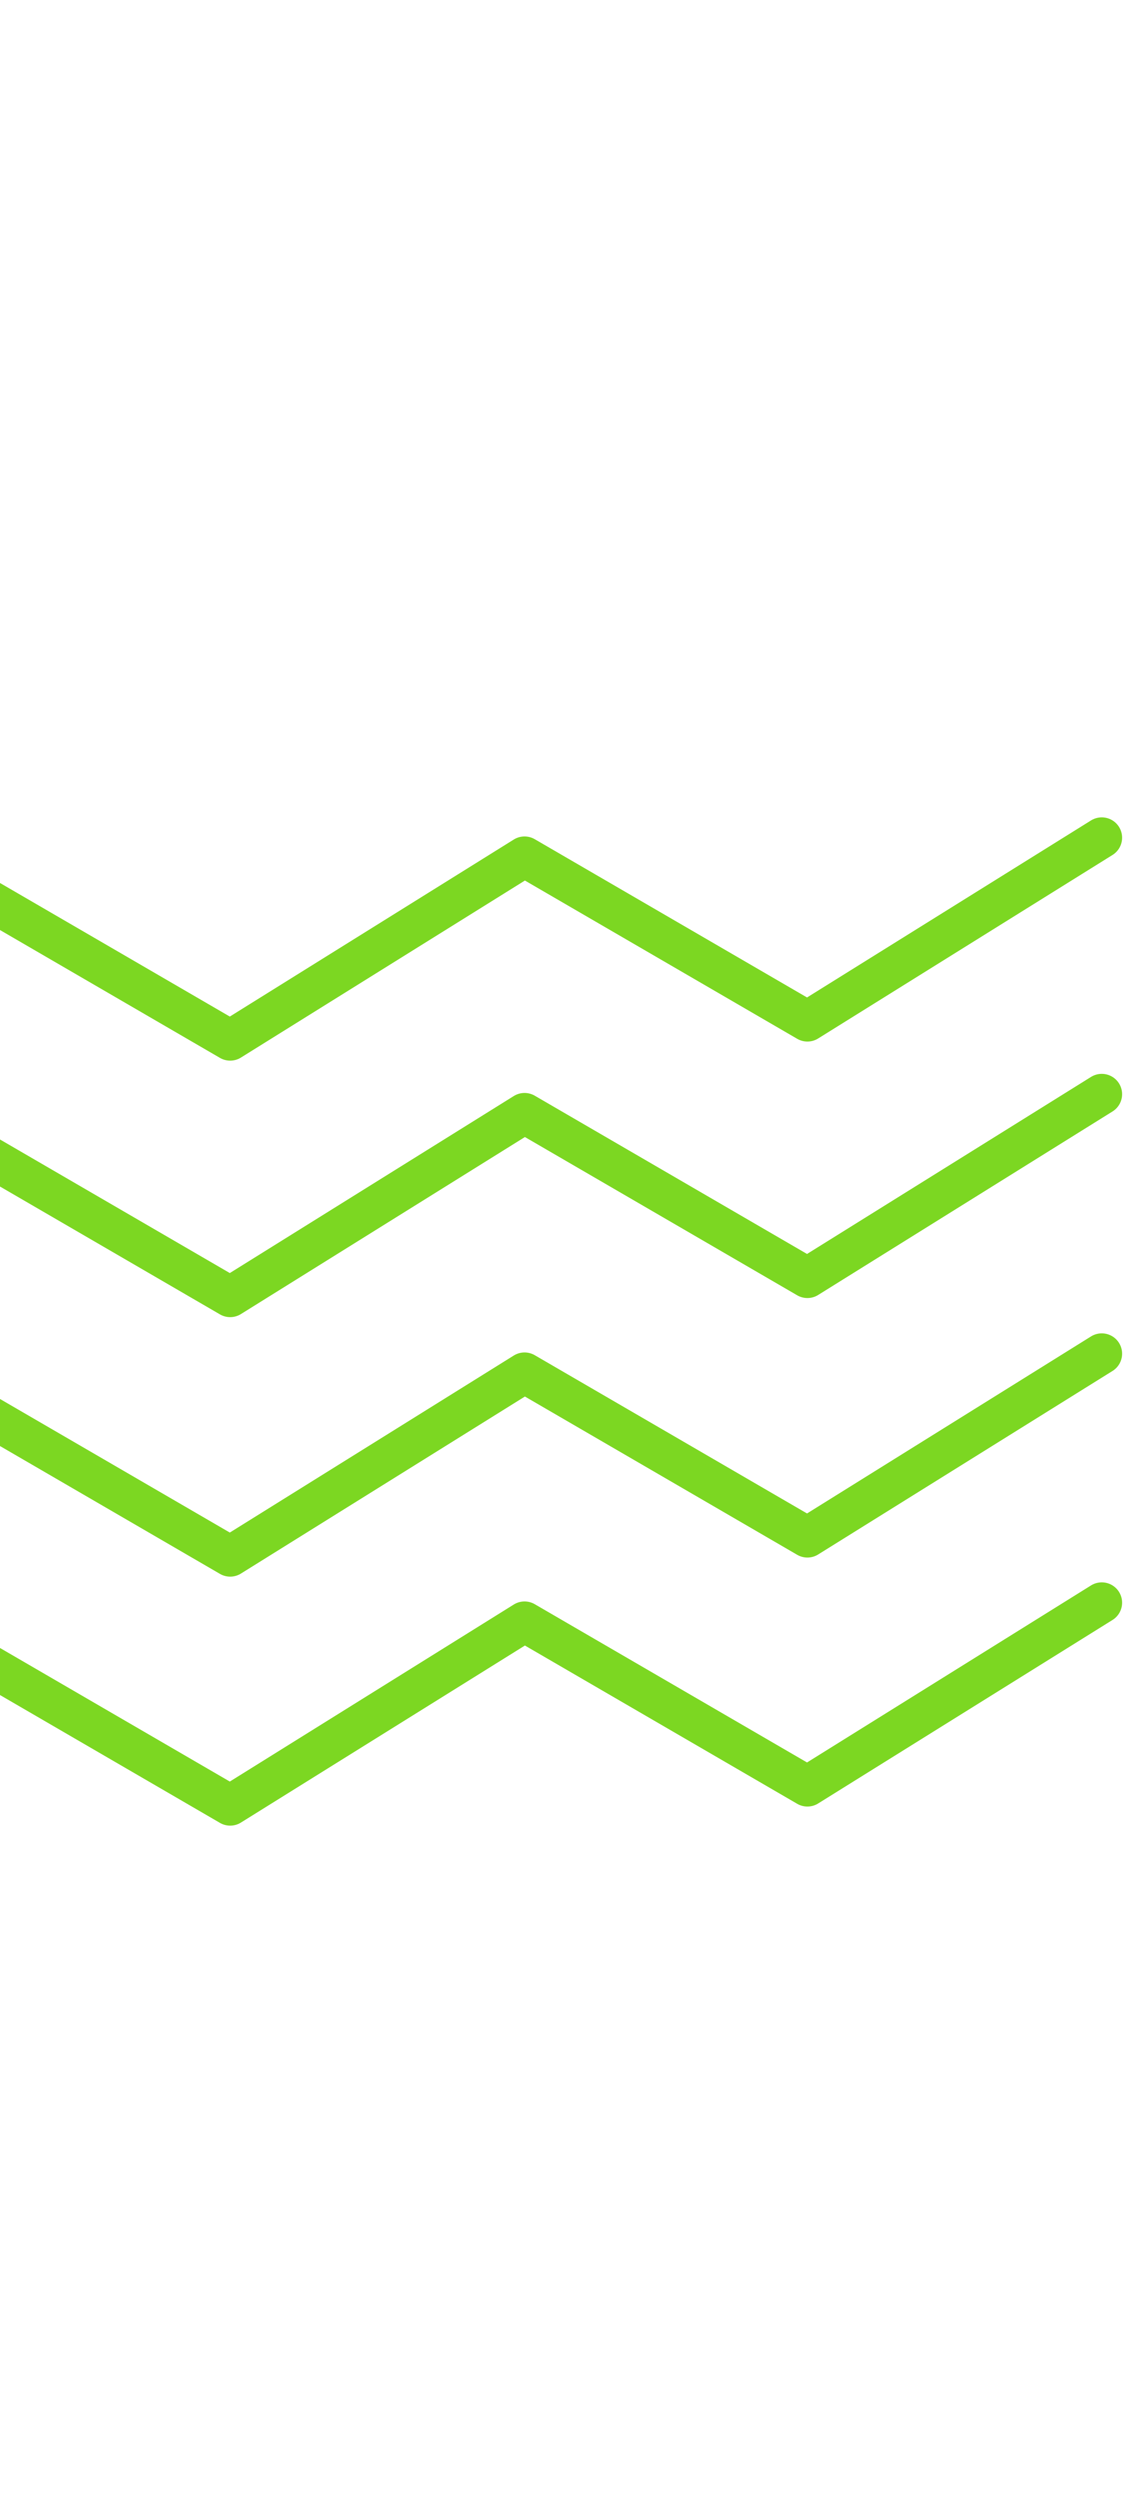
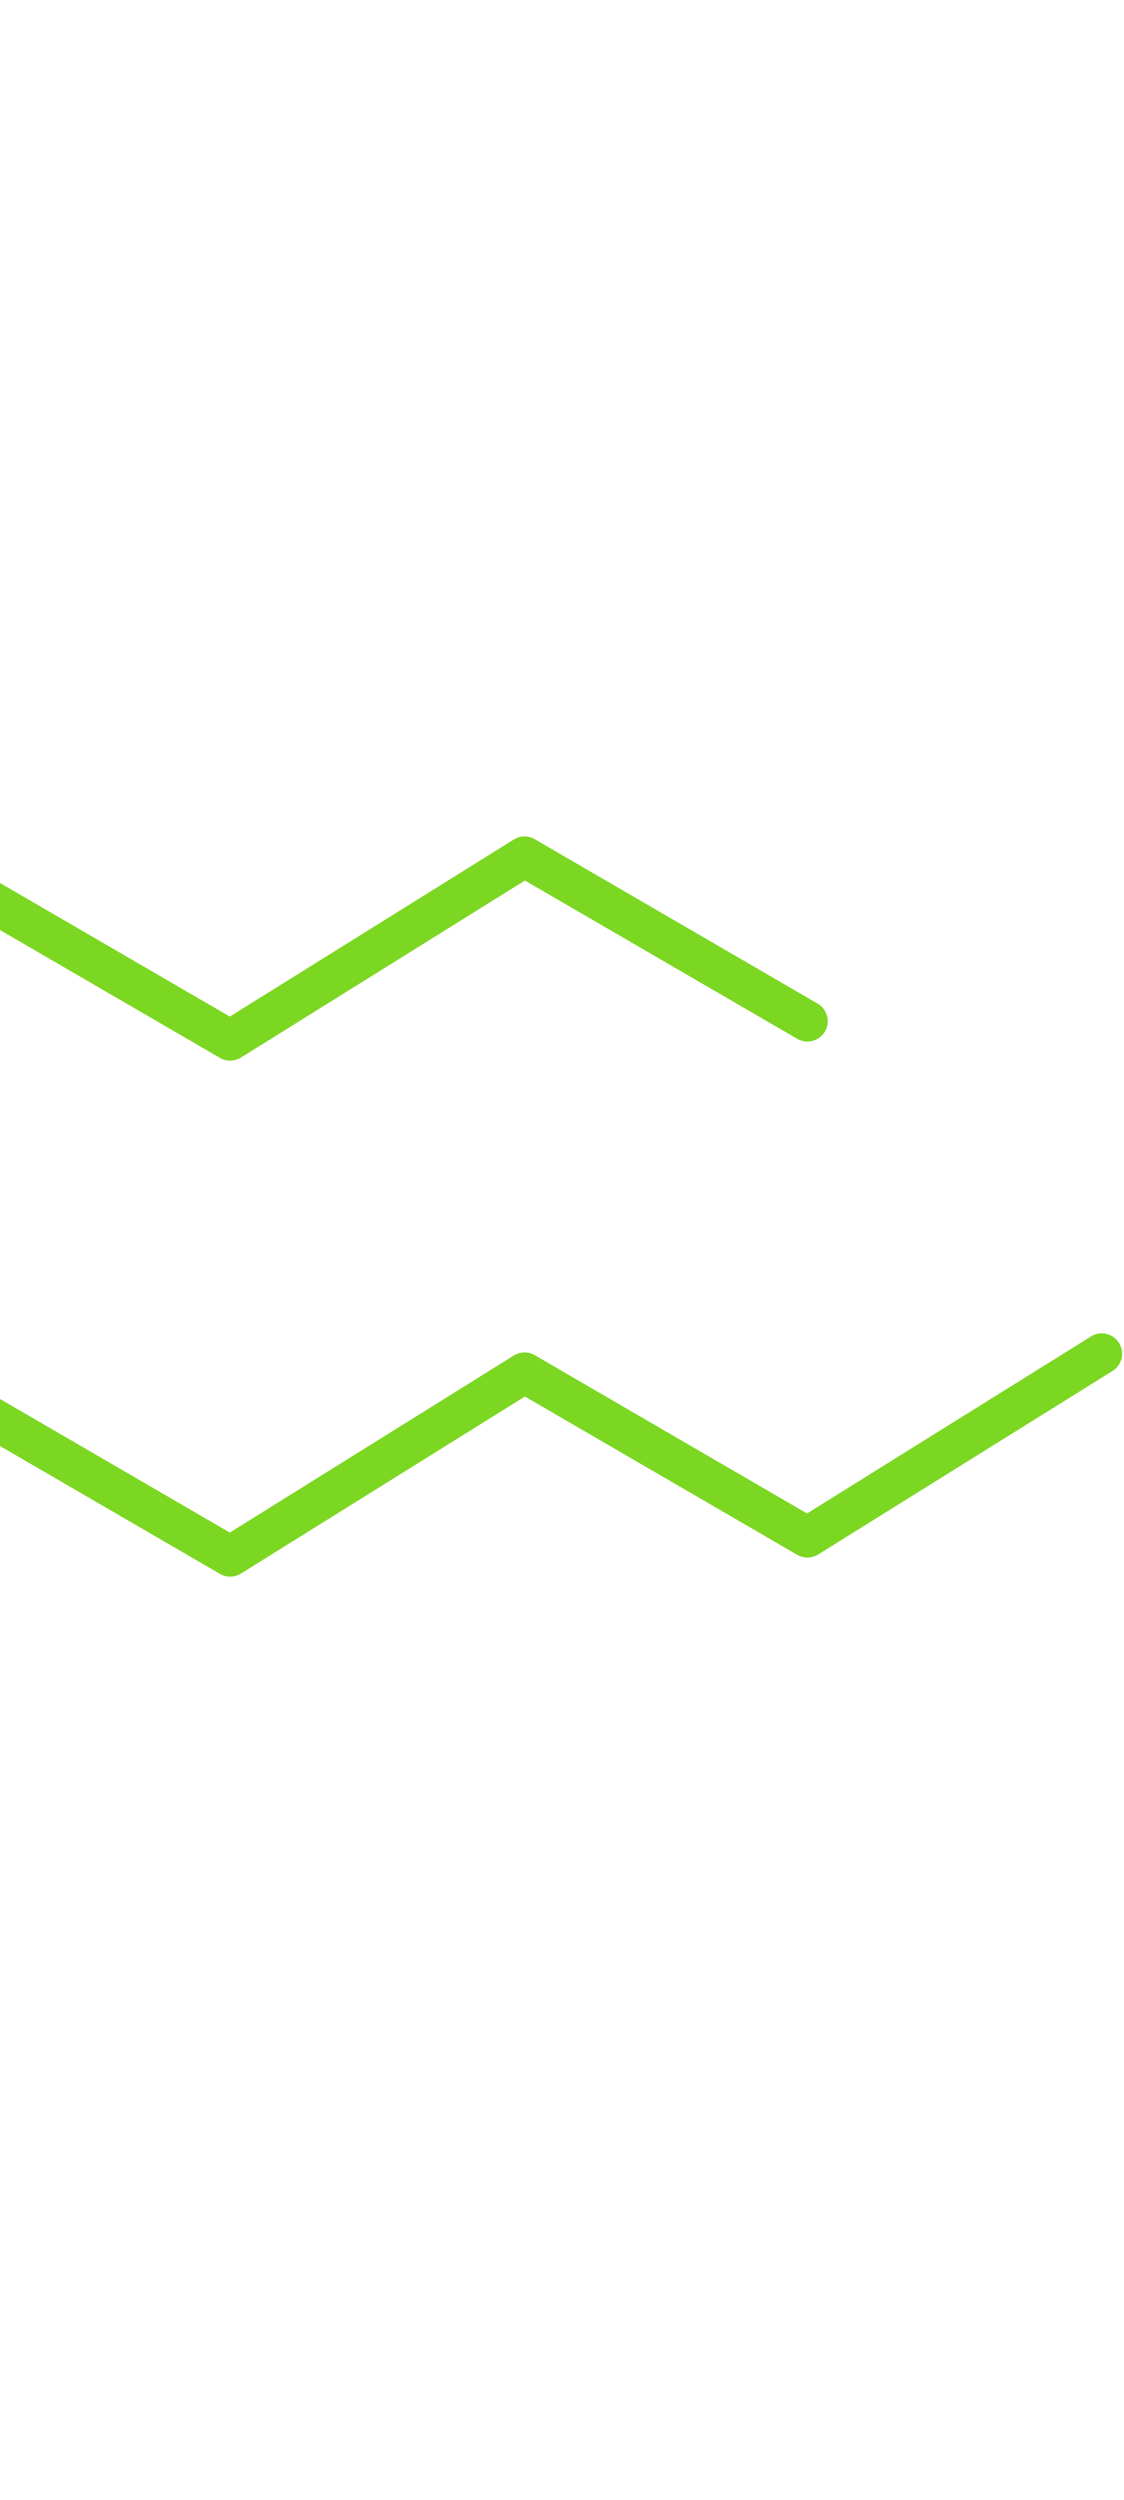
<svg xmlns="http://www.w3.org/2000/svg" width="304" height="676" viewBox="0 0 304 676" fill="none">
-   <path d="M-170.366 311.348L-93.863 355.805L-14.248 306.185L62.255 350.642L141.869 301.022L218.372 345.48L297.987 295.859" stroke="#7CD722" stroke-width="11" stroke-miterlimit="10" stroke-linecap="round" stroke-linejoin="round" />
-   <path d="M-170.366 241.993L-93.863 286.451L-14.248 236.831L62.255 281.288L141.869 231.668L218.372 276.125L297.987 226.505" stroke="#7CD722" stroke-width="11" stroke-miterlimit="10" stroke-linecap="round" stroke-linejoin="round" />
+   <path d="M-170.366 241.993L-93.863 286.451L-14.248 236.831L62.255 281.288L141.869 231.668L218.372 276.125" stroke="#7CD722" stroke-width="11" stroke-miterlimit="10" stroke-linecap="round" stroke-linejoin="round" />
  <path d="M-170.366 381.514L-93.863 425.971L-14.248 376.351L62.255 420.808L141.869 371.188L218.372 415.646L297.987 366.025" stroke="#7CD722" stroke-width="11" stroke-miterlimit="10" stroke-linecap="round" stroke-linejoin="round" />
-   <path d="M-170.366 448.841L-93.863 493.298L-14.248 443.678L62.255 488.135L141.869 438.515L218.372 482.972L297.987 433.352" stroke="#7CD722" stroke-width="11" stroke-miterlimit="10" stroke-linecap="round" stroke-linejoin="round" />
</svg>